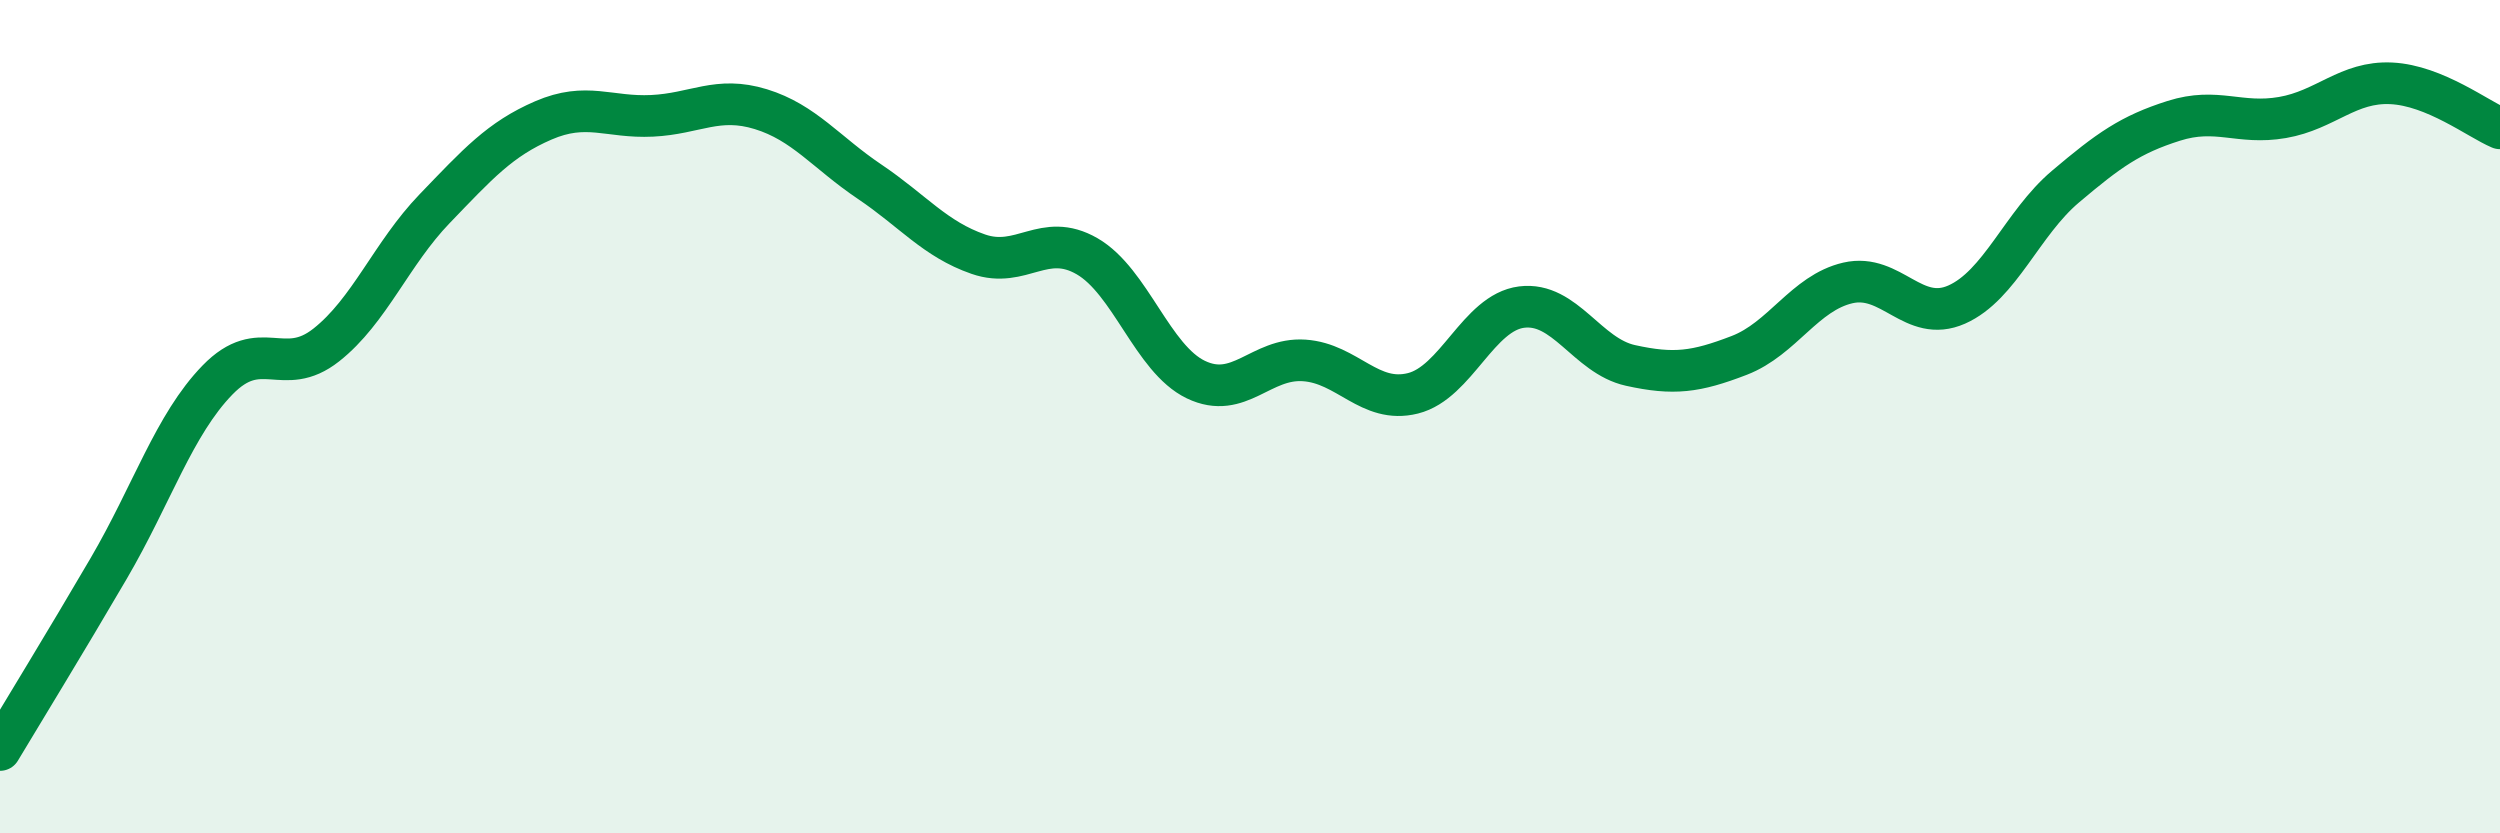
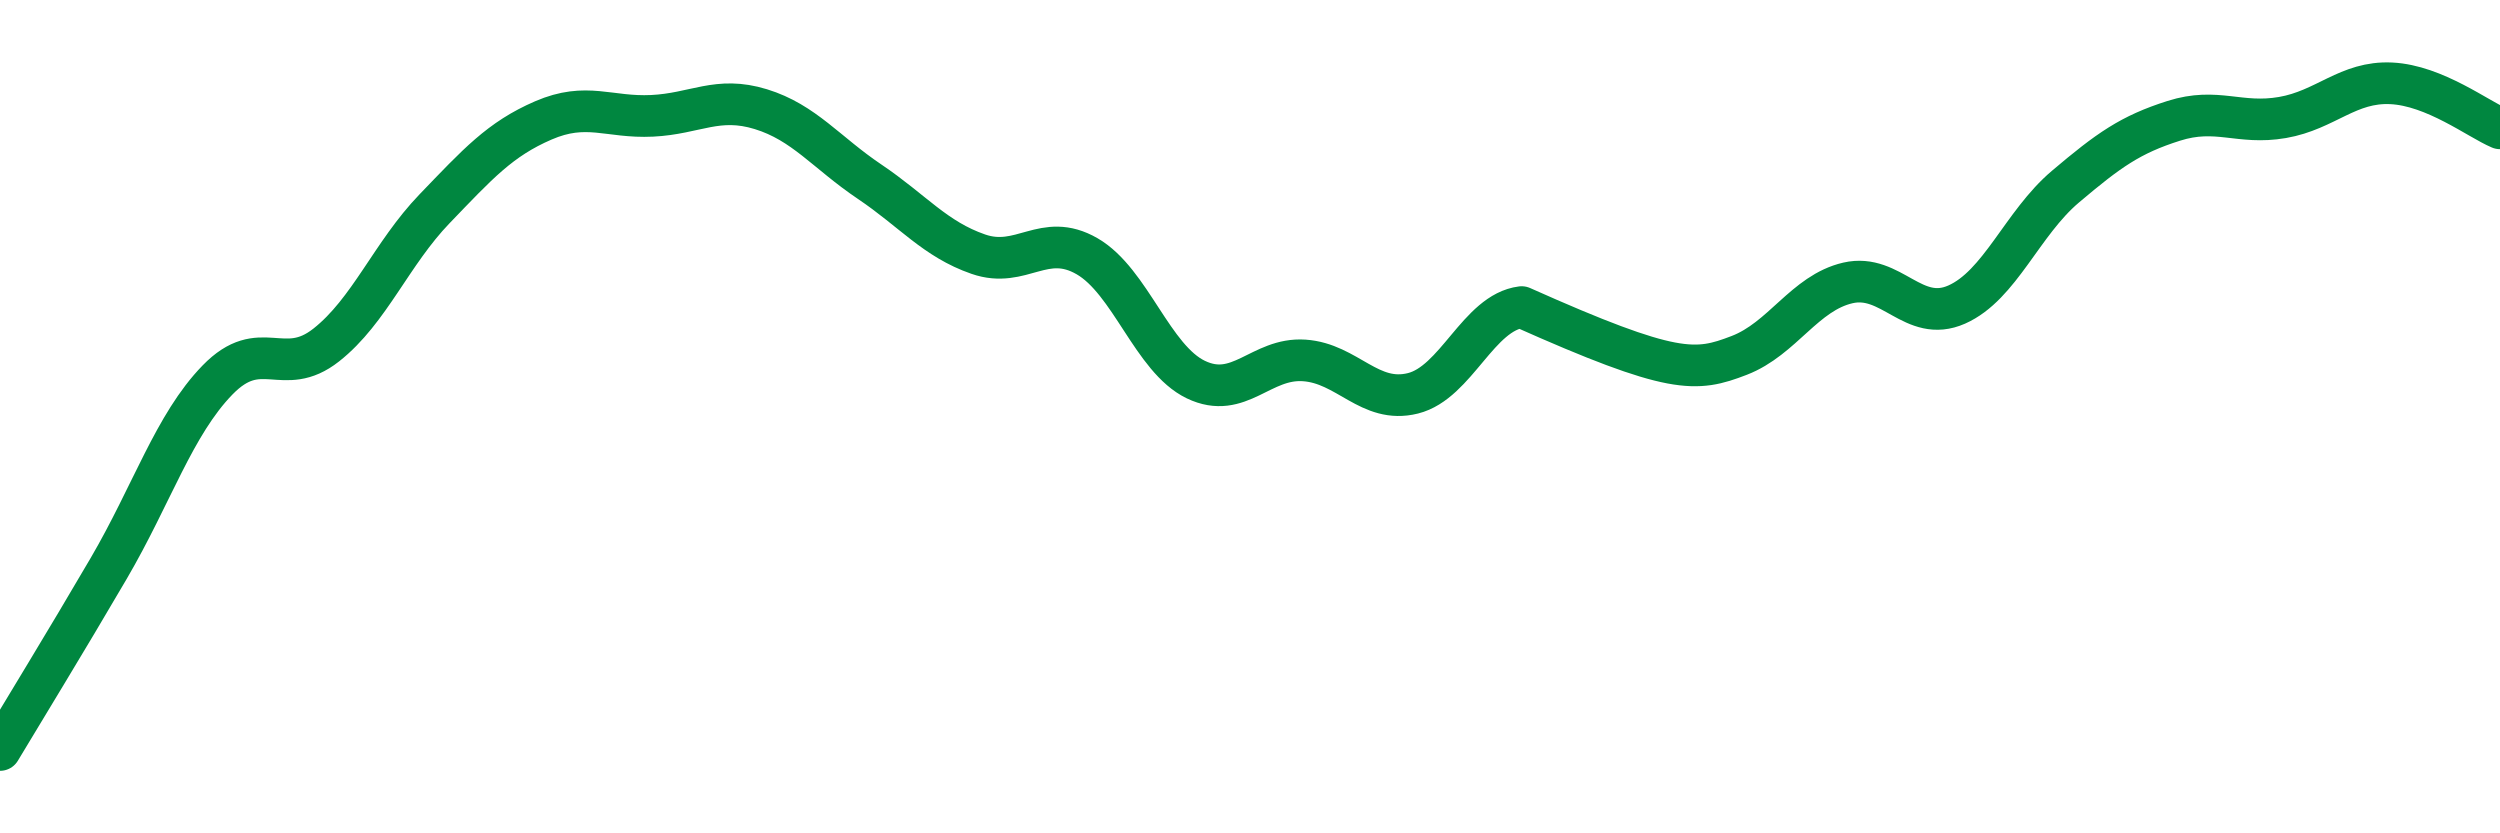
<svg xmlns="http://www.w3.org/2000/svg" width="60" height="20" viewBox="0 0 60 20">
-   <path d="M 0,18 C 0.52,17.13 1.57,15.42 2.61,13.64 C 3.65,11.86 4.18,10.19 5.22,9.12 C 6.26,8.05 6.79,9.1 7.83,8.28 C 8.87,7.46 9.39,6.09 10.43,5.01 C 11.47,3.93 12,3.34 13.04,2.89 C 14.08,2.44 14.61,2.83 15.65,2.78 C 16.69,2.73 17.22,2.3 18.26,2.62 C 19.3,2.94 19.83,3.66 20.87,4.36 C 21.91,5.06 22.44,5.74 23.48,6.1 C 24.52,6.46 25.05,5.55 26.09,6.15 C 27.13,6.75 27.66,8.61 28.7,9.11 C 29.74,9.61 30.26,8.58 31.3,8.65 C 32.34,8.72 32.87,9.7 33.91,9.44 C 34.95,9.18 35.48,7.5 36.52,7.37 C 37.56,7.24 38.09,8.54 39.13,8.77 C 40.17,9 40.7,8.93 41.74,8.53 C 42.78,8.13 43.31,7.03 44.35,6.79 C 45.39,6.55 45.92,7.77 46.96,7.31 C 48,6.85 48.53,5.36 49.57,4.48 C 50.61,3.6 51.13,3.23 52.17,2.9 C 53.21,2.57 53.74,3 54.78,2.82 C 55.82,2.64 56.35,1.95 57.39,2 C 58.43,2.05 59.48,2.86 60,3.08L60 20L0 20Z" fill="#008740" opacity="0.1" stroke-linecap="round" stroke-linejoin="round" />
-   <path d="M 0,18 C 0.52,17.13 1.57,15.42 2.61,13.64 C 3.65,11.86 4.18,10.19 5.22,9.12 C 6.26,8.05 6.79,9.1 7.83,8.28 C 8.87,7.46 9.39,6.09 10.43,5.01 C 11.47,3.93 12,3.34 13.04,2.89 C 14.08,2.44 14.61,2.83 15.65,2.78 C 16.69,2.73 17.22,2.3 18.26,2.62 C 19.3,2.94 19.83,3.66 20.87,4.36 C 21.91,5.06 22.44,5.74 23.48,6.1 C 24.52,6.46 25.05,5.55 26.09,6.15 C 27.13,6.75 27.66,8.61 28.7,9.11 C 29.74,9.61 30.26,8.58 31.3,8.65 C 32.34,8.72 32.87,9.7 33.91,9.44 C 34.95,9.18 35.48,7.5 36.52,7.37 C 37.56,7.24 38.09,8.54 39.13,8.77 C 40.17,9 40.7,8.93 41.74,8.53 C 42.78,8.13 43.31,7.03 44.35,6.79 C 45.39,6.55 45.92,7.77 46.96,7.31 C 48,6.85 48.53,5.36 49.57,4.48 C 50.61,3.6 51.13,3.23 52.17,2.9 C 53.21,2.57 53.74,3 54.78,2.82 C 55.82,2.64 56.35,1.95 57.39,2 C 58.43,2.05 59.48,2.86 60,3.08" stroke="#008740" stroke-width="1" fill="none" stroke-linecap="round" stroke-linejoin="round" />
+   <path d="M 0,18 C 0.52,17.13 1.57,15.42 2.61,13.64 C 3.65,11.86 4.18,10.19 5.22,9.12 C 6.26,8.05 6.79,9.1 7.83,8.28 C 8.87,7.46 9.39,6.09 10.43,5.01 C 11.47,3.93 12,3.34 13.04,2.89 C 14.08,2.44 14.61,2.83 15.65,2.78 C 16.69,2.73 17.22,2.3 18.26,2.62 C 19.3,2.94 19.83,3.66 20.87,4.36 C 21.91,5.06 22.44,5.74 23.48,6.1 C 24.52,6.46 25.05,5.55 26.09,6.15 C 27.13,6.75 27.66,8.61 28.7,9.11 C 29.74,9.61 30.26,8.58 31.3,8.65 C 32.34,8.72 32.87,9.7 33.91,9.44 C 34.95,9.18 35.48,7.5 36.52,7.37 C 40.17,9 40.7,8.93 41.74,8.53 C 42.78,8.13 43.31,7.03 44.35,6.79 C 45.39,6.55 45.92,7.77 46.96,7.31 C 48,6.85 48.53,5.36 49.57,4.48 C 50.61,3.6 51.13,3.23 52.17,2.9 C 53.21,2.57 53.74,3 54.78,2.82 C 55.82,2.64 56.35,1.95 57.39,2 C 58.43,2.05 59.48,2.86 60,3.08" stroke="#008740" stroke-width="1" fill="none" stroke-linecap="round" stroke-linejoin="round" />
</svg>